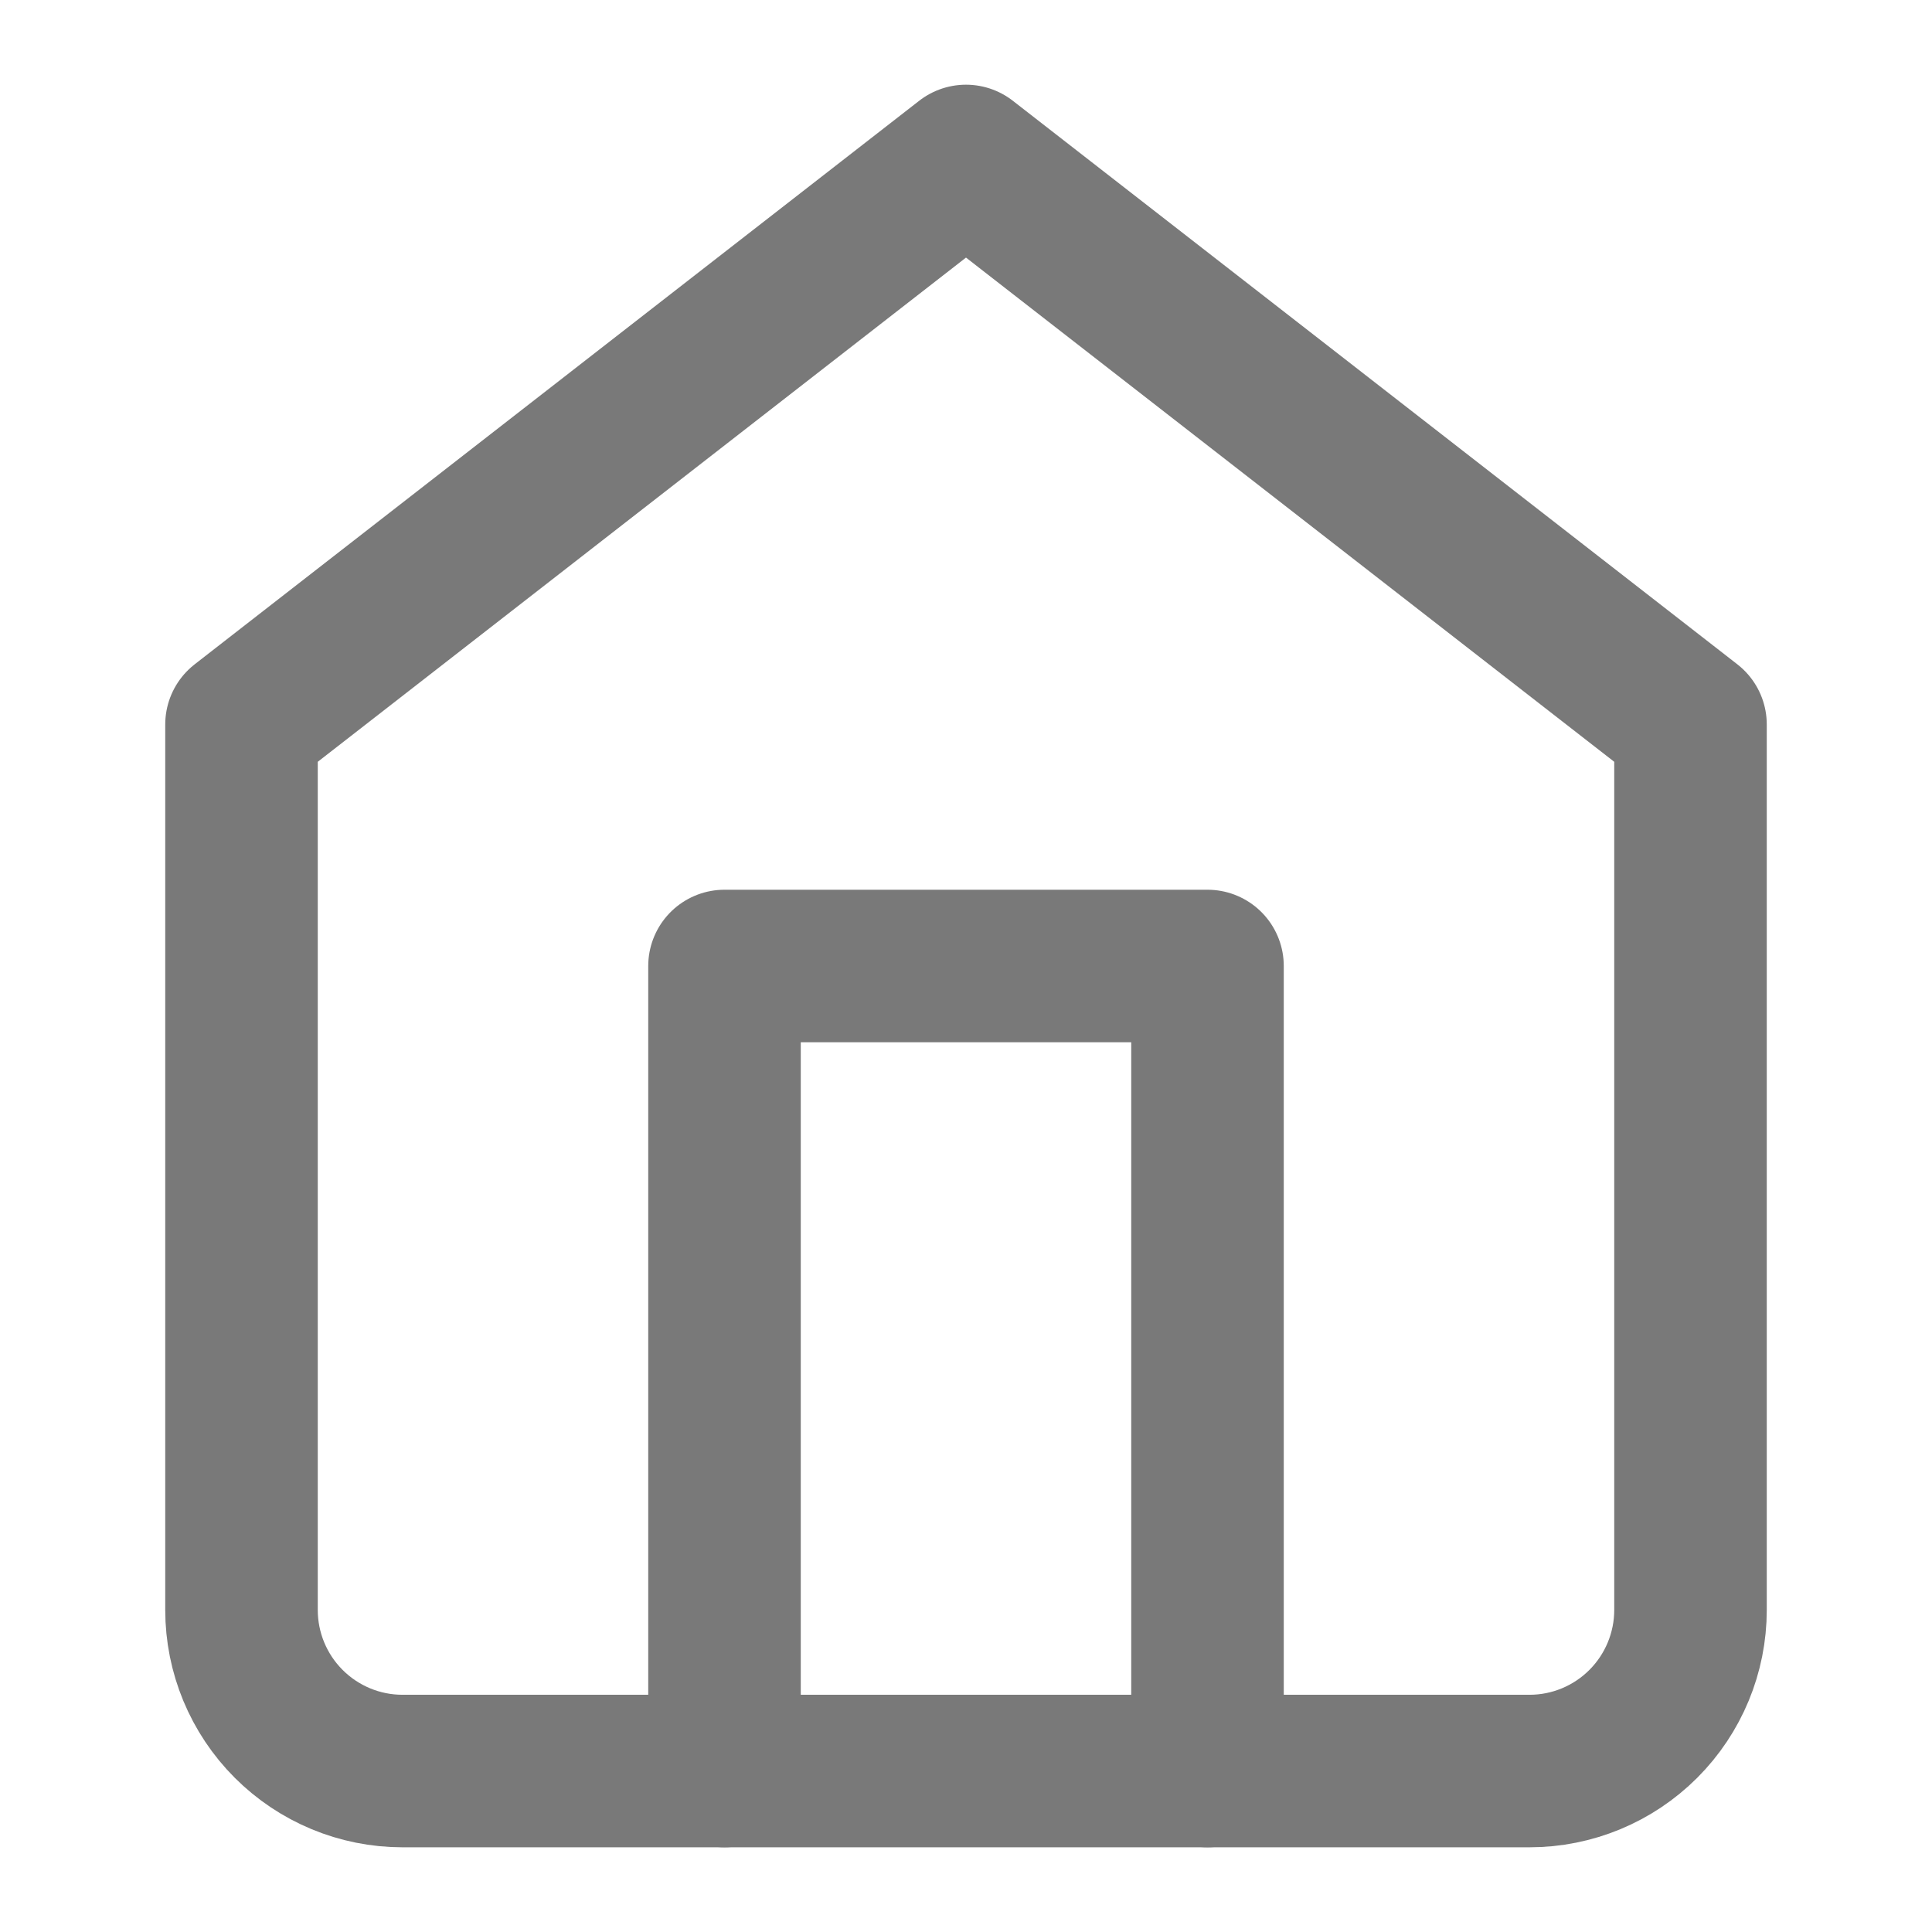
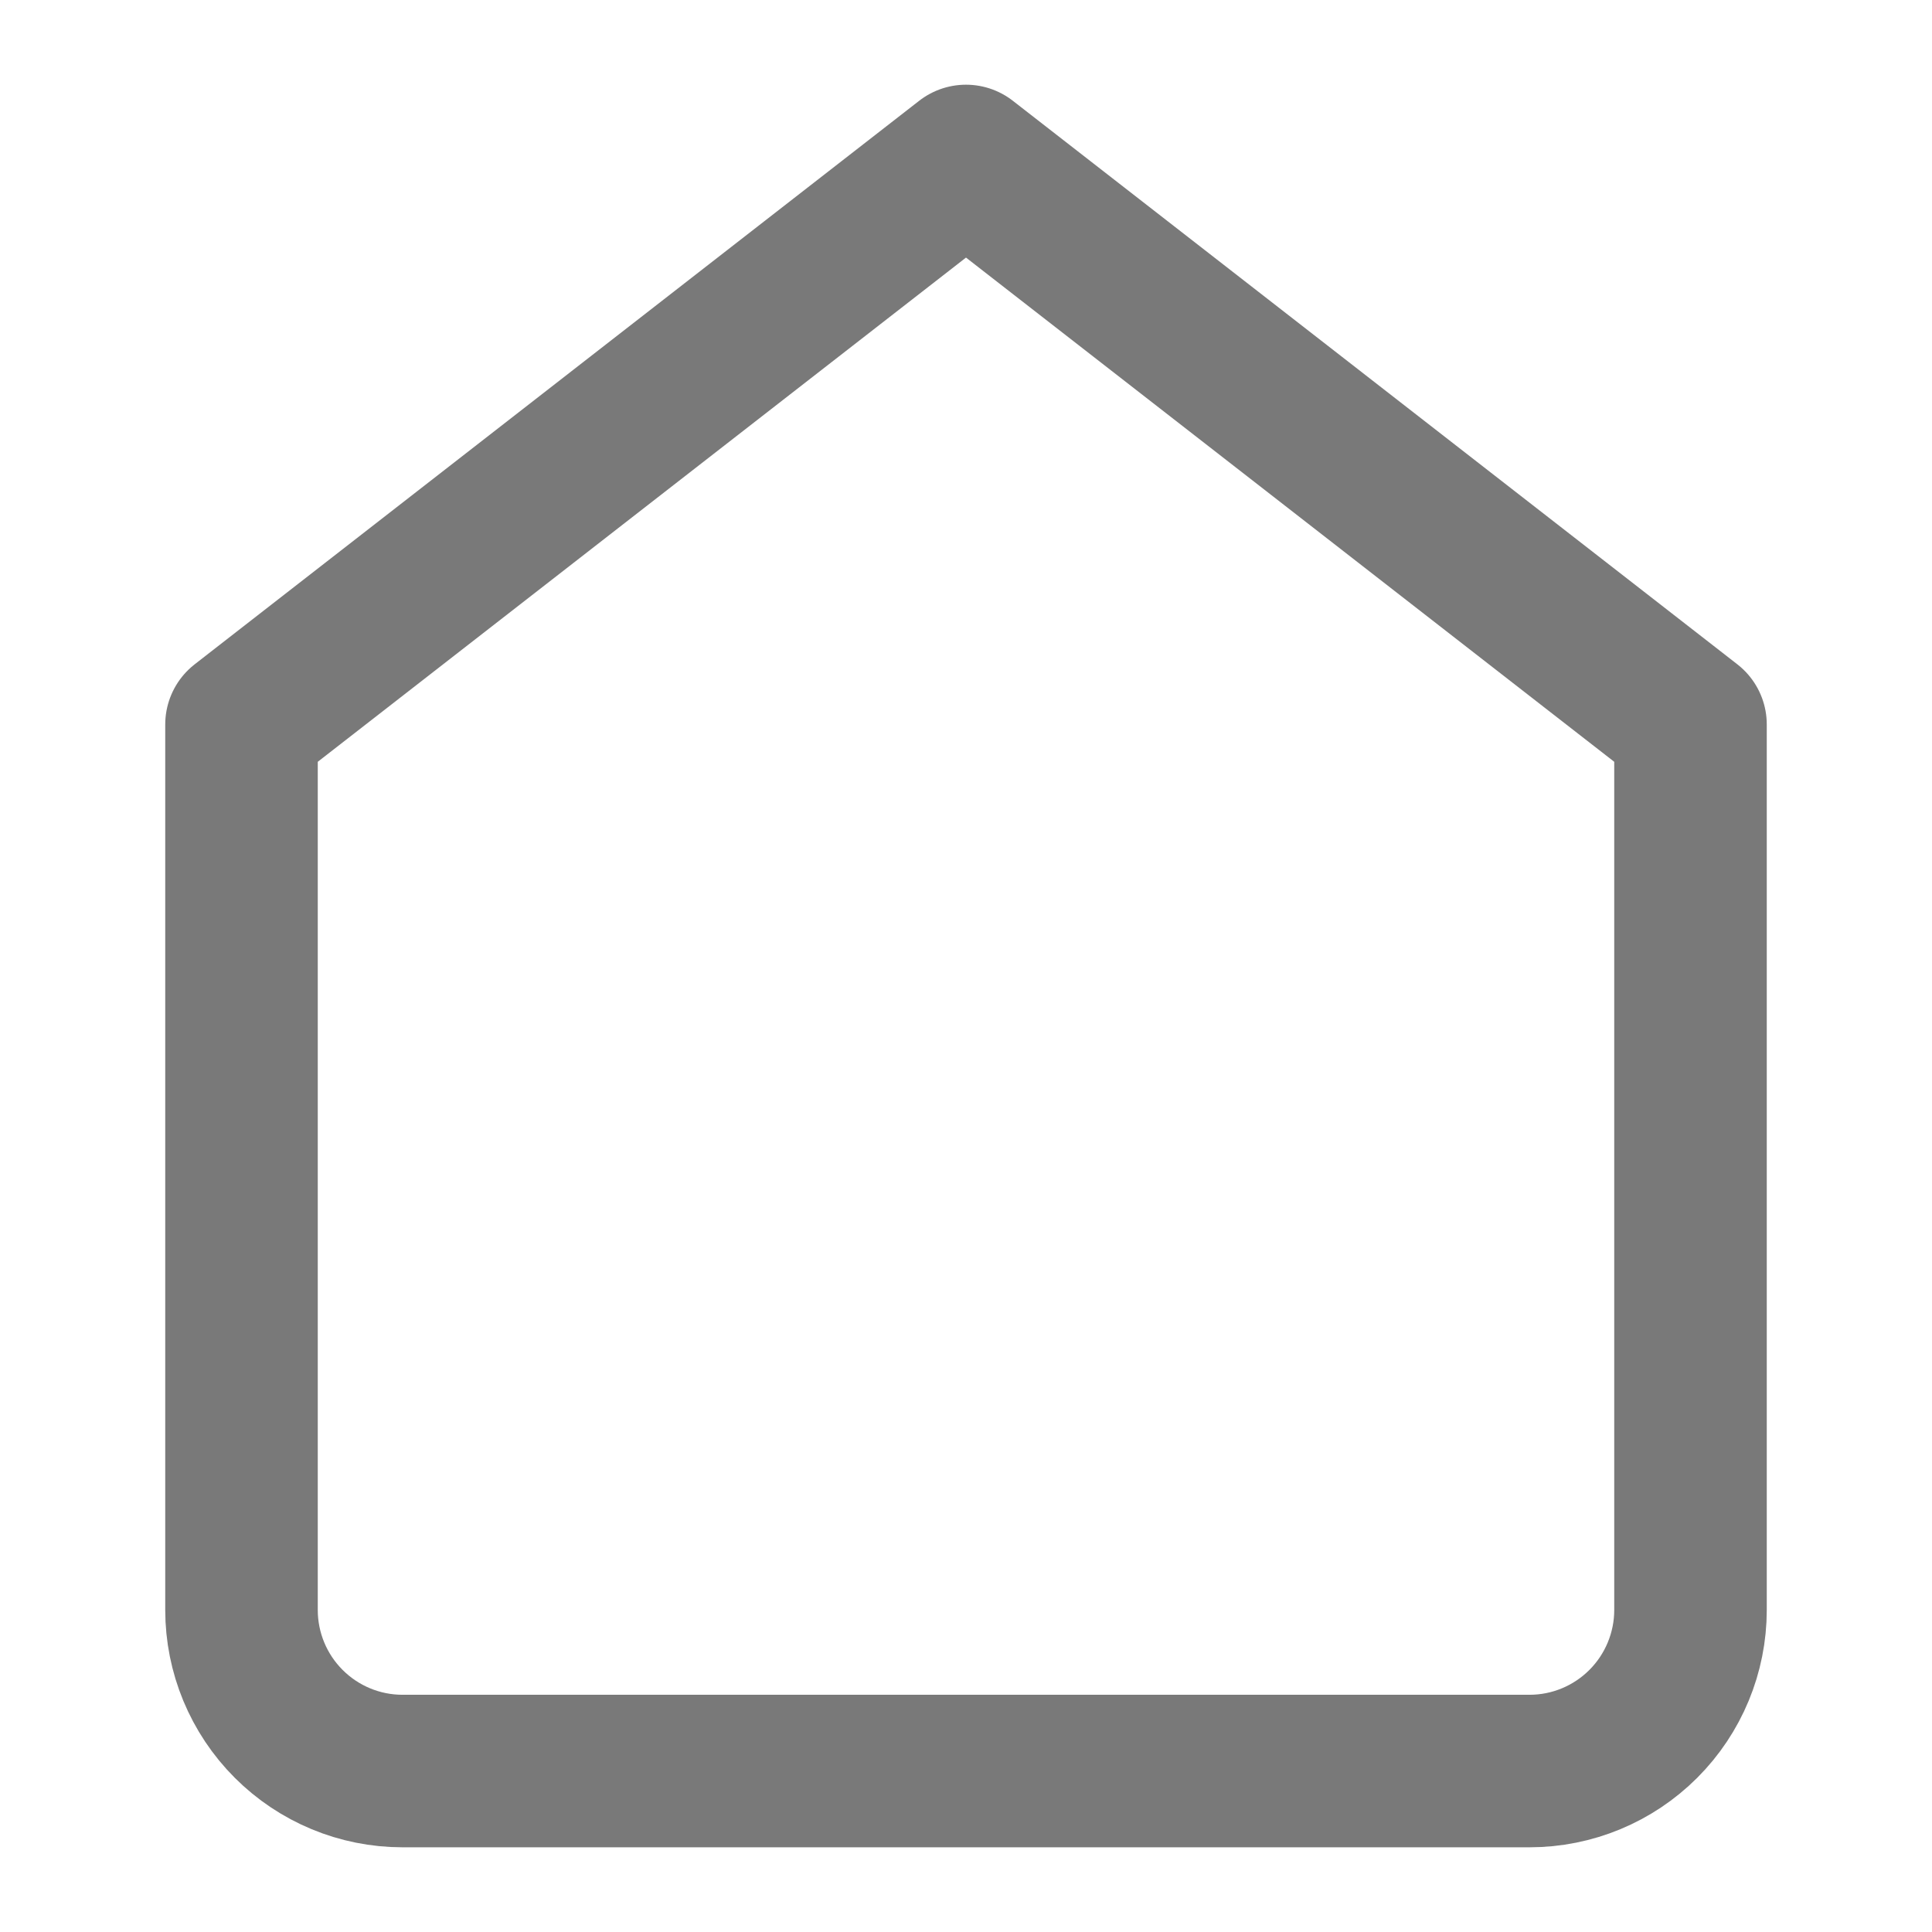
<svg xmlns="http://www.w3.org/2000/svg" width="19" height="19" viewBox="0 0 19 19" fill="none">
  <path d="M2.375 7.125L9.5 1.583L16.625 7.125V15.833C16.625 16.253 16.458 16.656 16.161 16.953C15.864 17.25 15.462 17.417 15.042 17.417H3.958C3.538 17.417 3.136 17.25 2.839 16.953C2.542 16.656 2.375 16.253 2.375 15.833V7.125Z" stroke="#797979" stroke-width="1.5" stroke-linecap="round" stroke-linejoin="round" />
-   <path d="M7.125 17.417V9.5H11.875V17.417" stroke="#797979" stroke-width="1.5" stroke-linecap="round" stroke-linejoin="round" />
</svg>